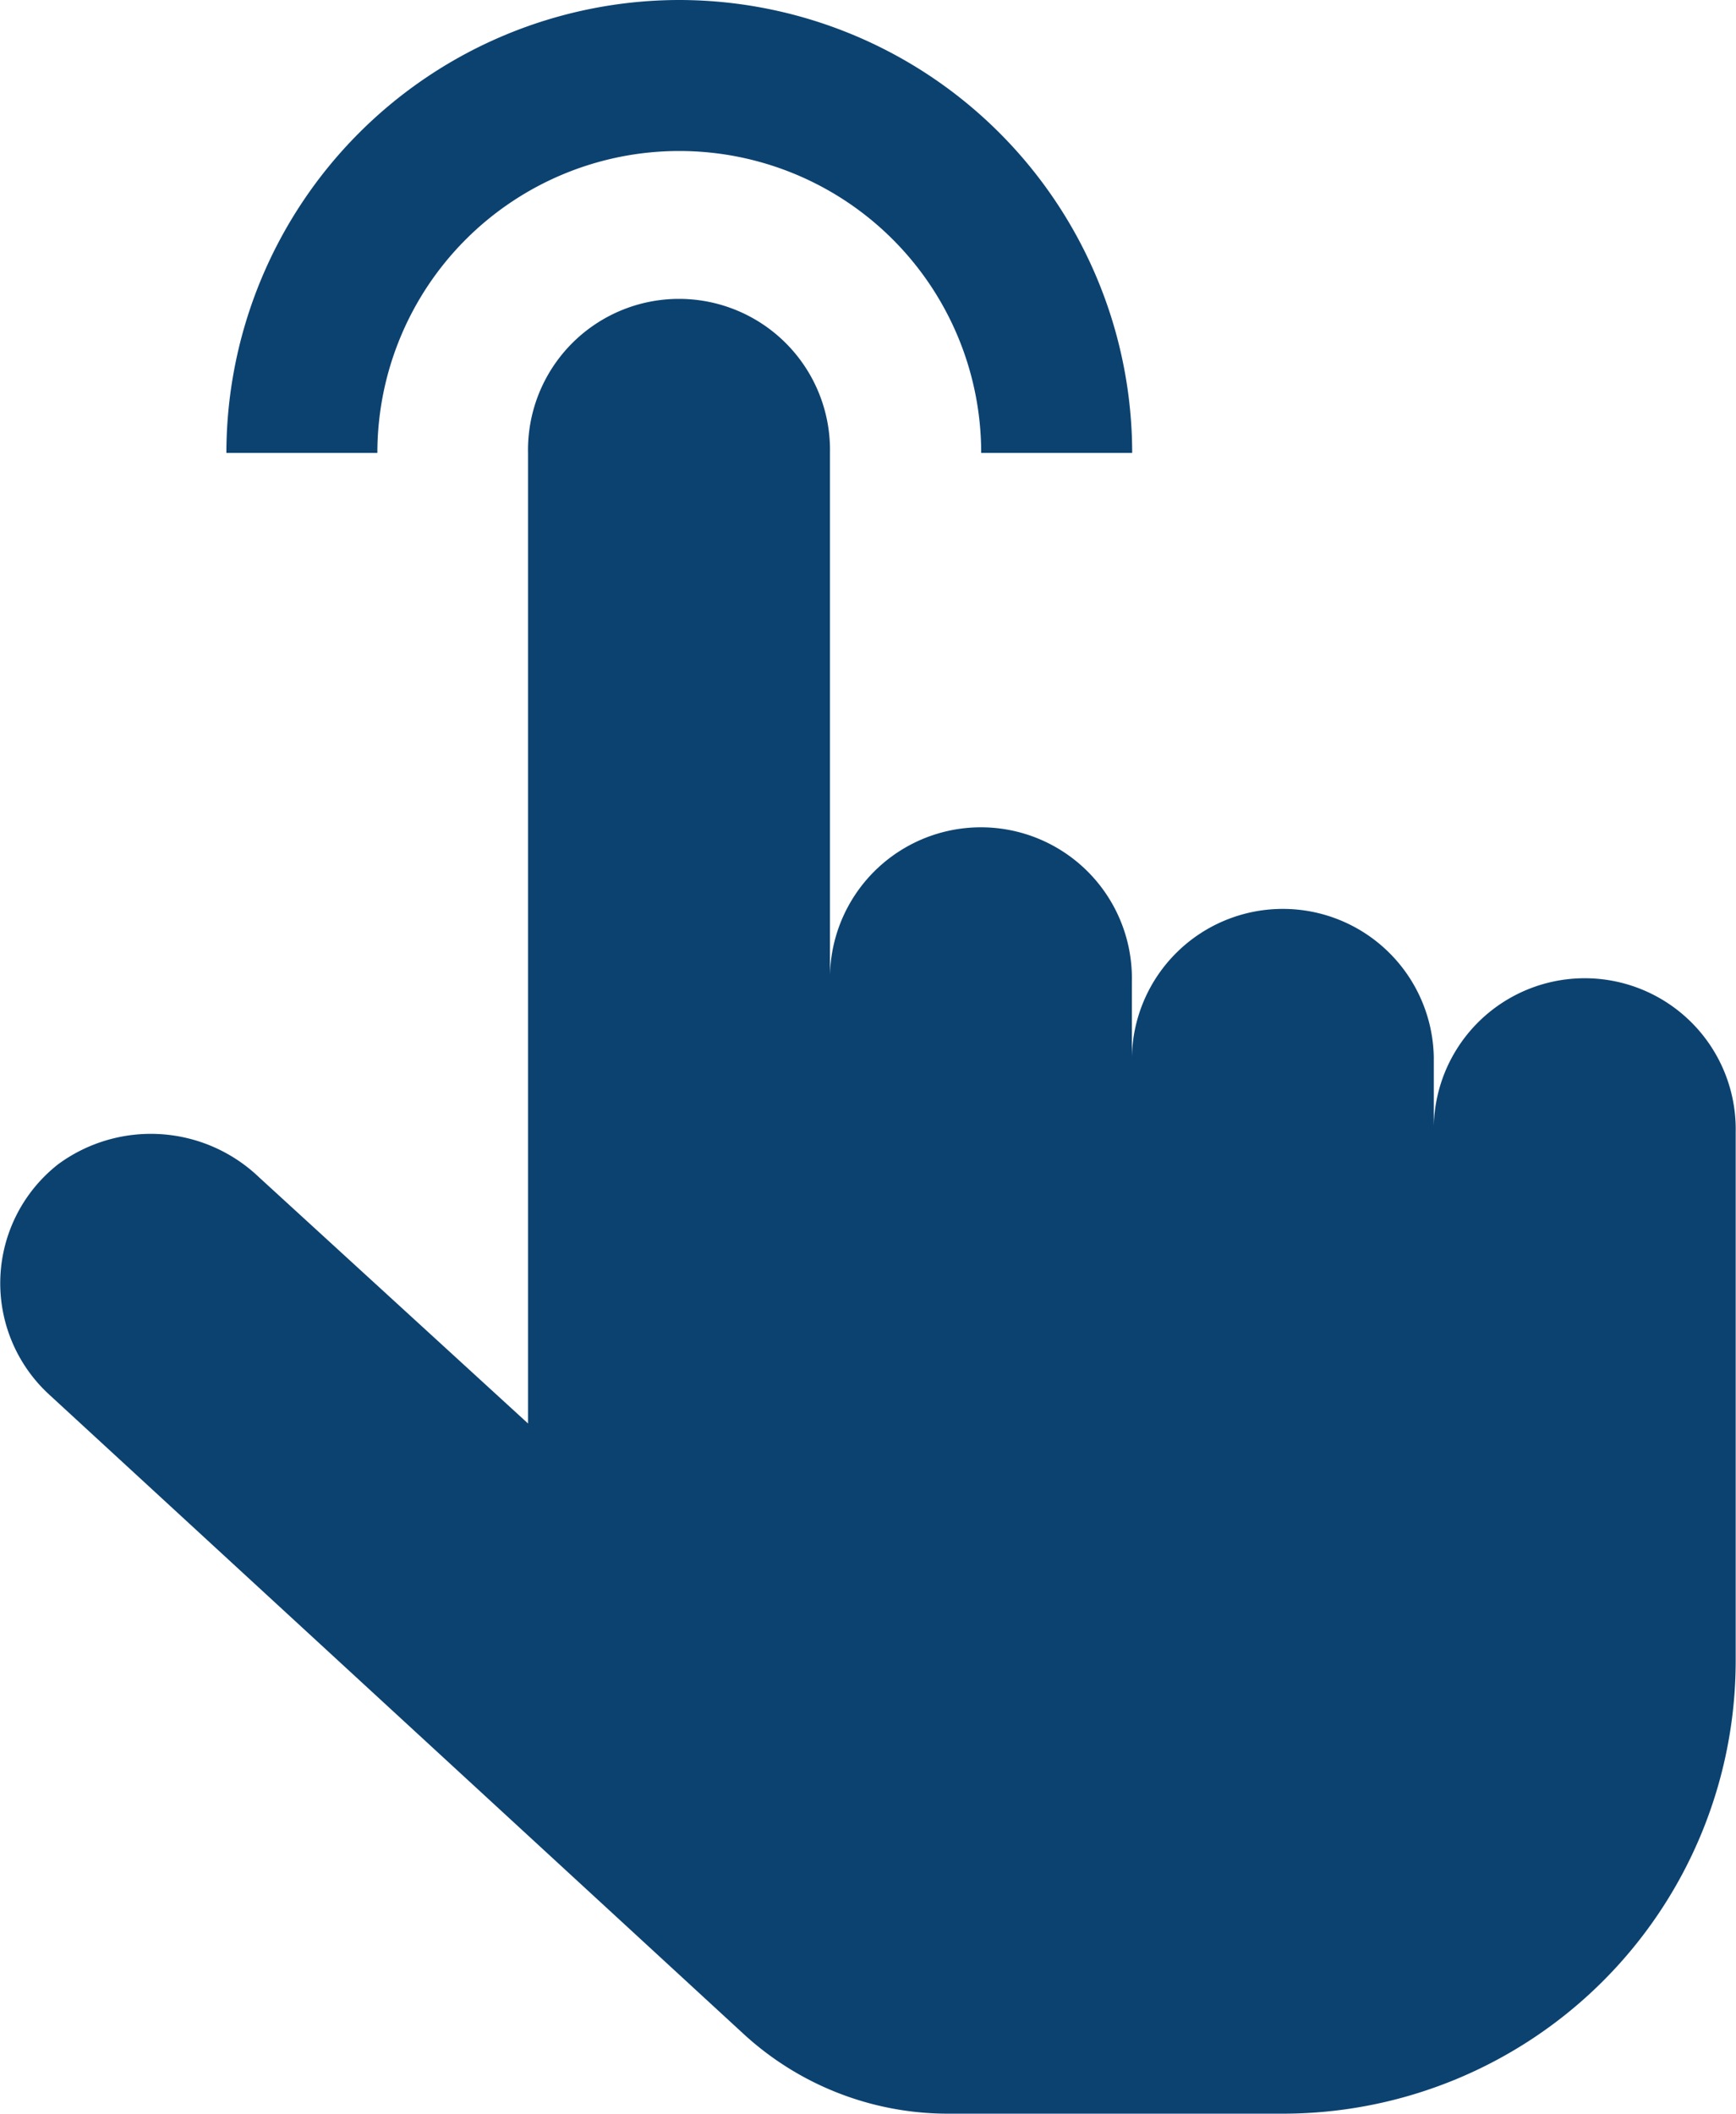
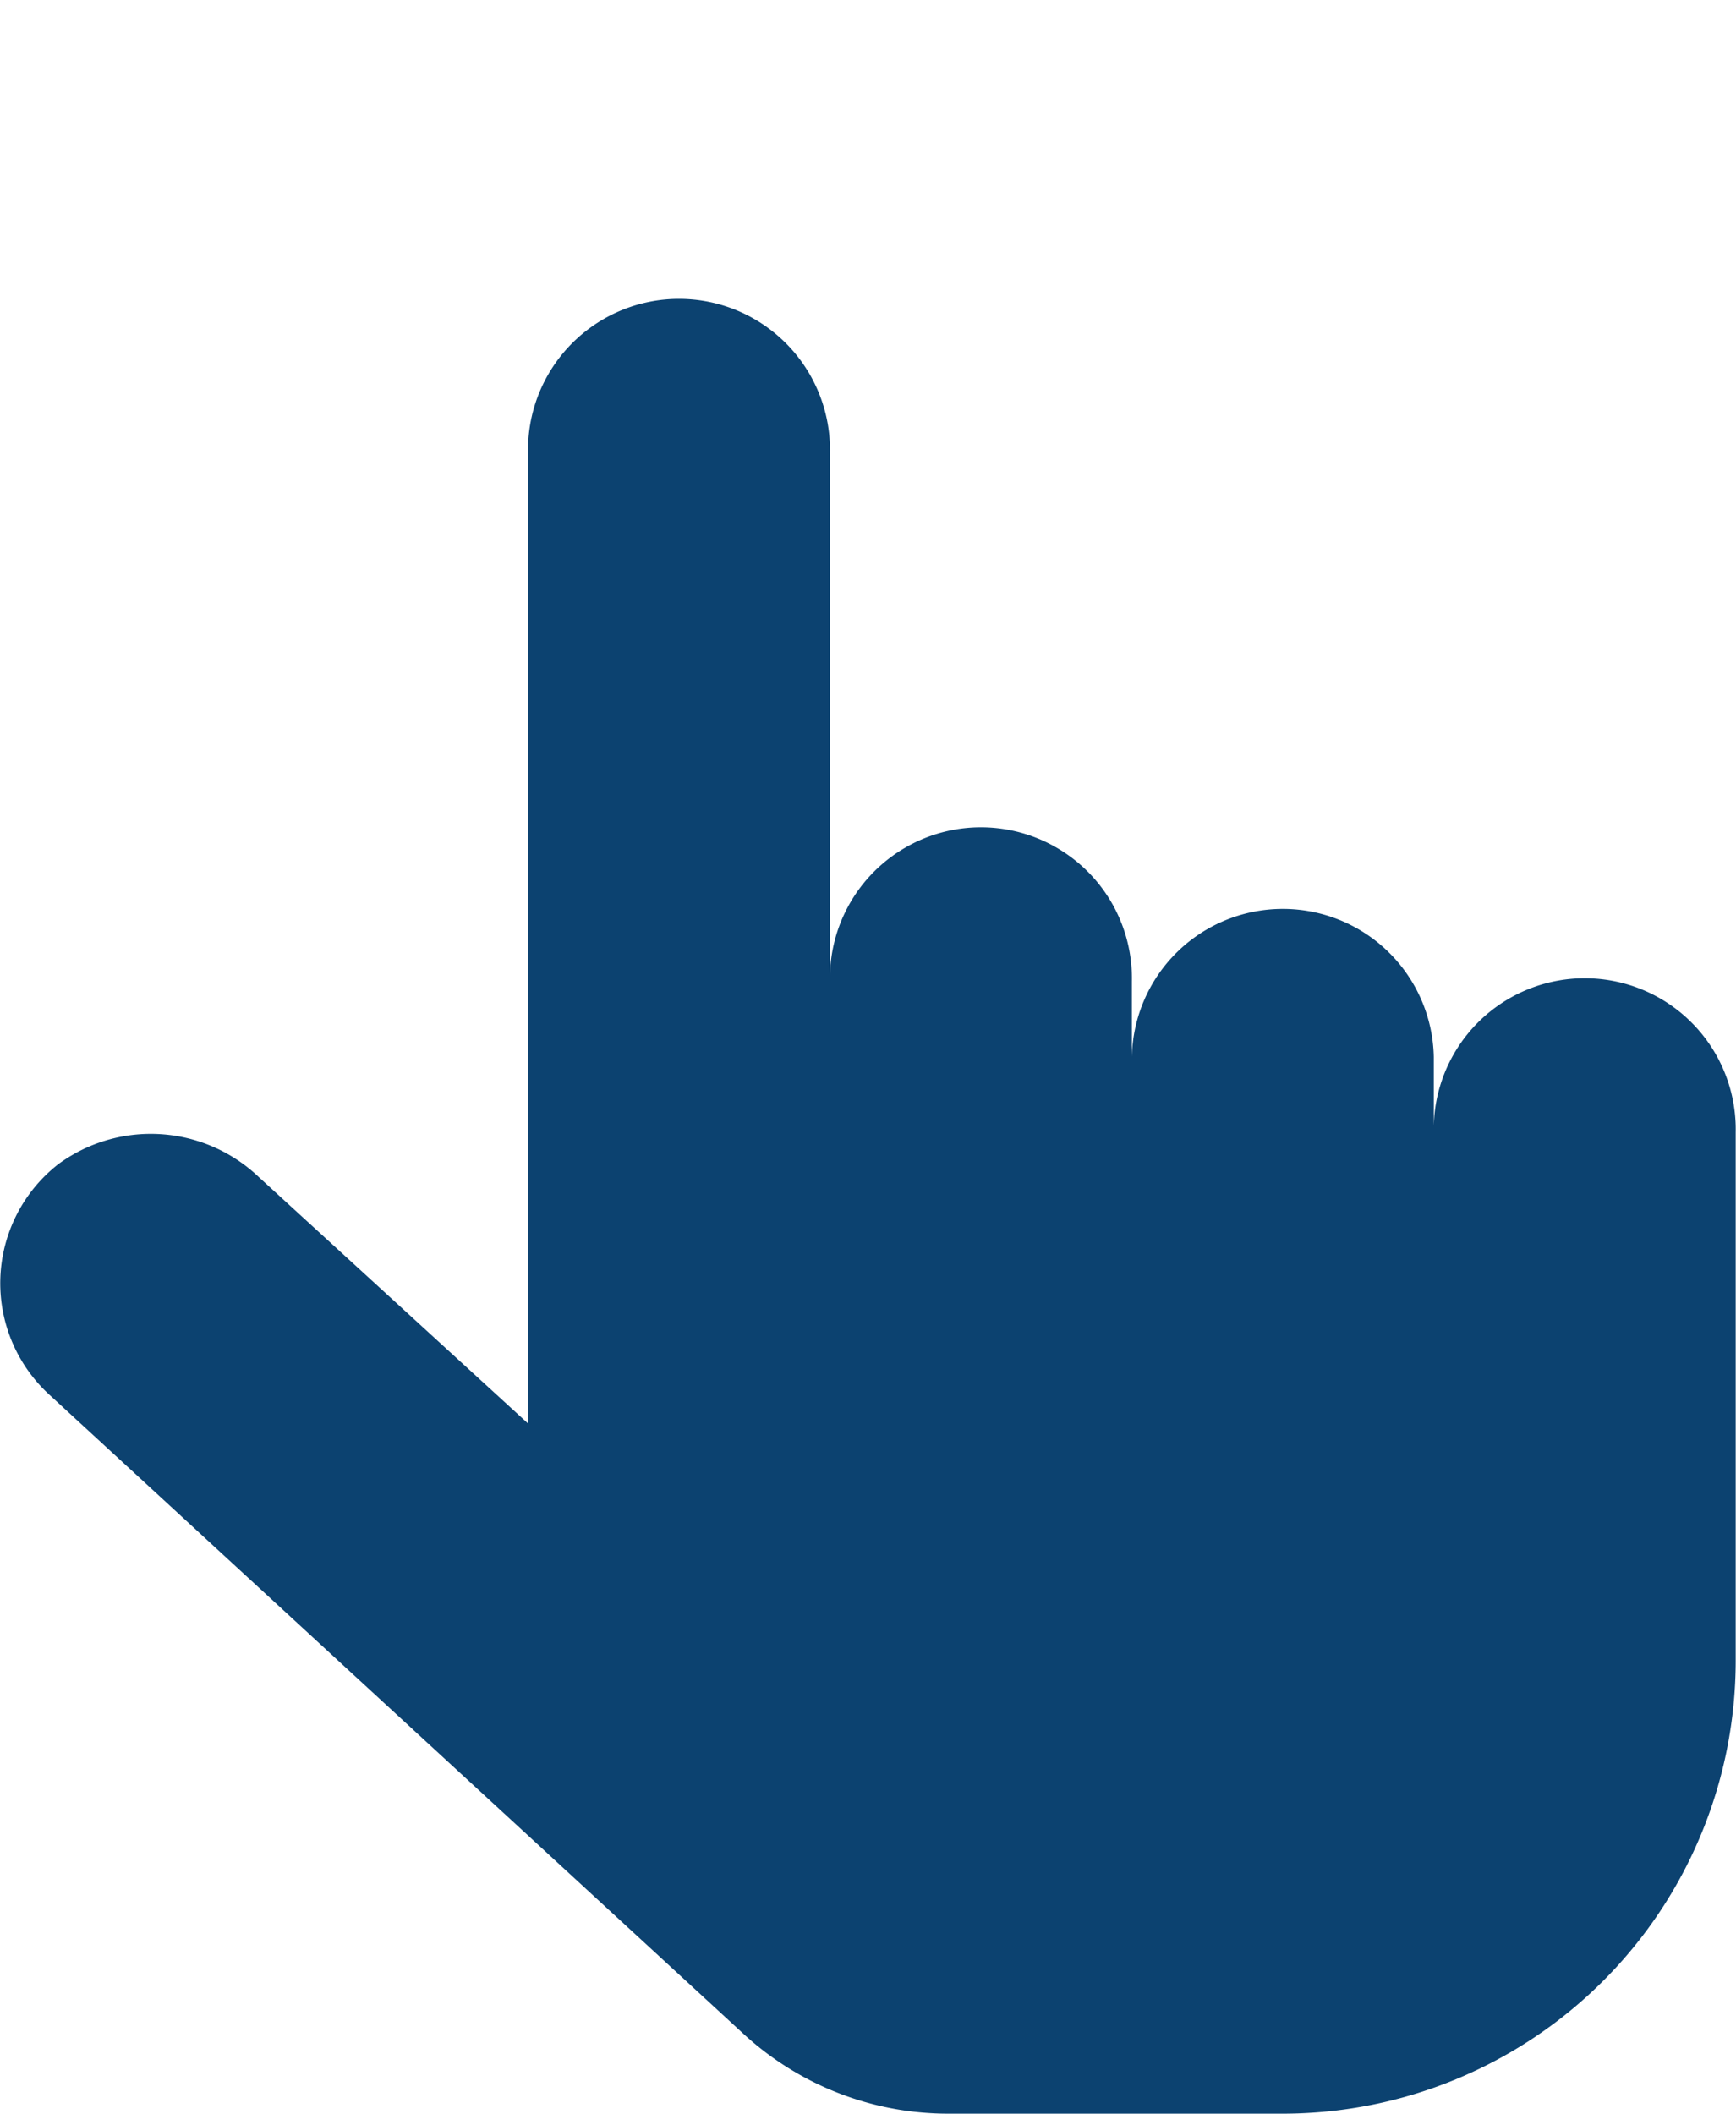
<svg xmlns="http://www.w3.org/2000/svg" width="27.928" height="34" viewBox="0 0 27.928 34">
  <g transform="translate(-24.005 -12)">
-     <path d="M49.286,12A7.294,7.294,0,0,0,42,19.286h2.429a4.857,4.857,0,1,1,9.714,0h2.429A7.294,7.294,0,0,0,49.286,12Z" transform="translate(-14.353)" fill="#0c4270" />
    <path d="M44.647,65.143H39.255a4.857,4.857,0,0,1-3.288-1.283L24.8,53.579a2.431,2.431,0,0,1,.143-3.71,2.518,2.518,0,0,1,3.228.21L32.5,54.041V38.429a2.429,2.429,0,1,1,4.857,0v8.5a2.429,2.429,0,1,1,4.857,0v1.214a2.429,2.429,0,0,1,4.857,0v1.214a2.429,2.429,0,1,1,4.857,0v8.5A7.286,7.286,0,0,1,44.647,65.143Z" transform="translate(0 -19.143)" fill="#0c4270" />
  </g>
</svg>